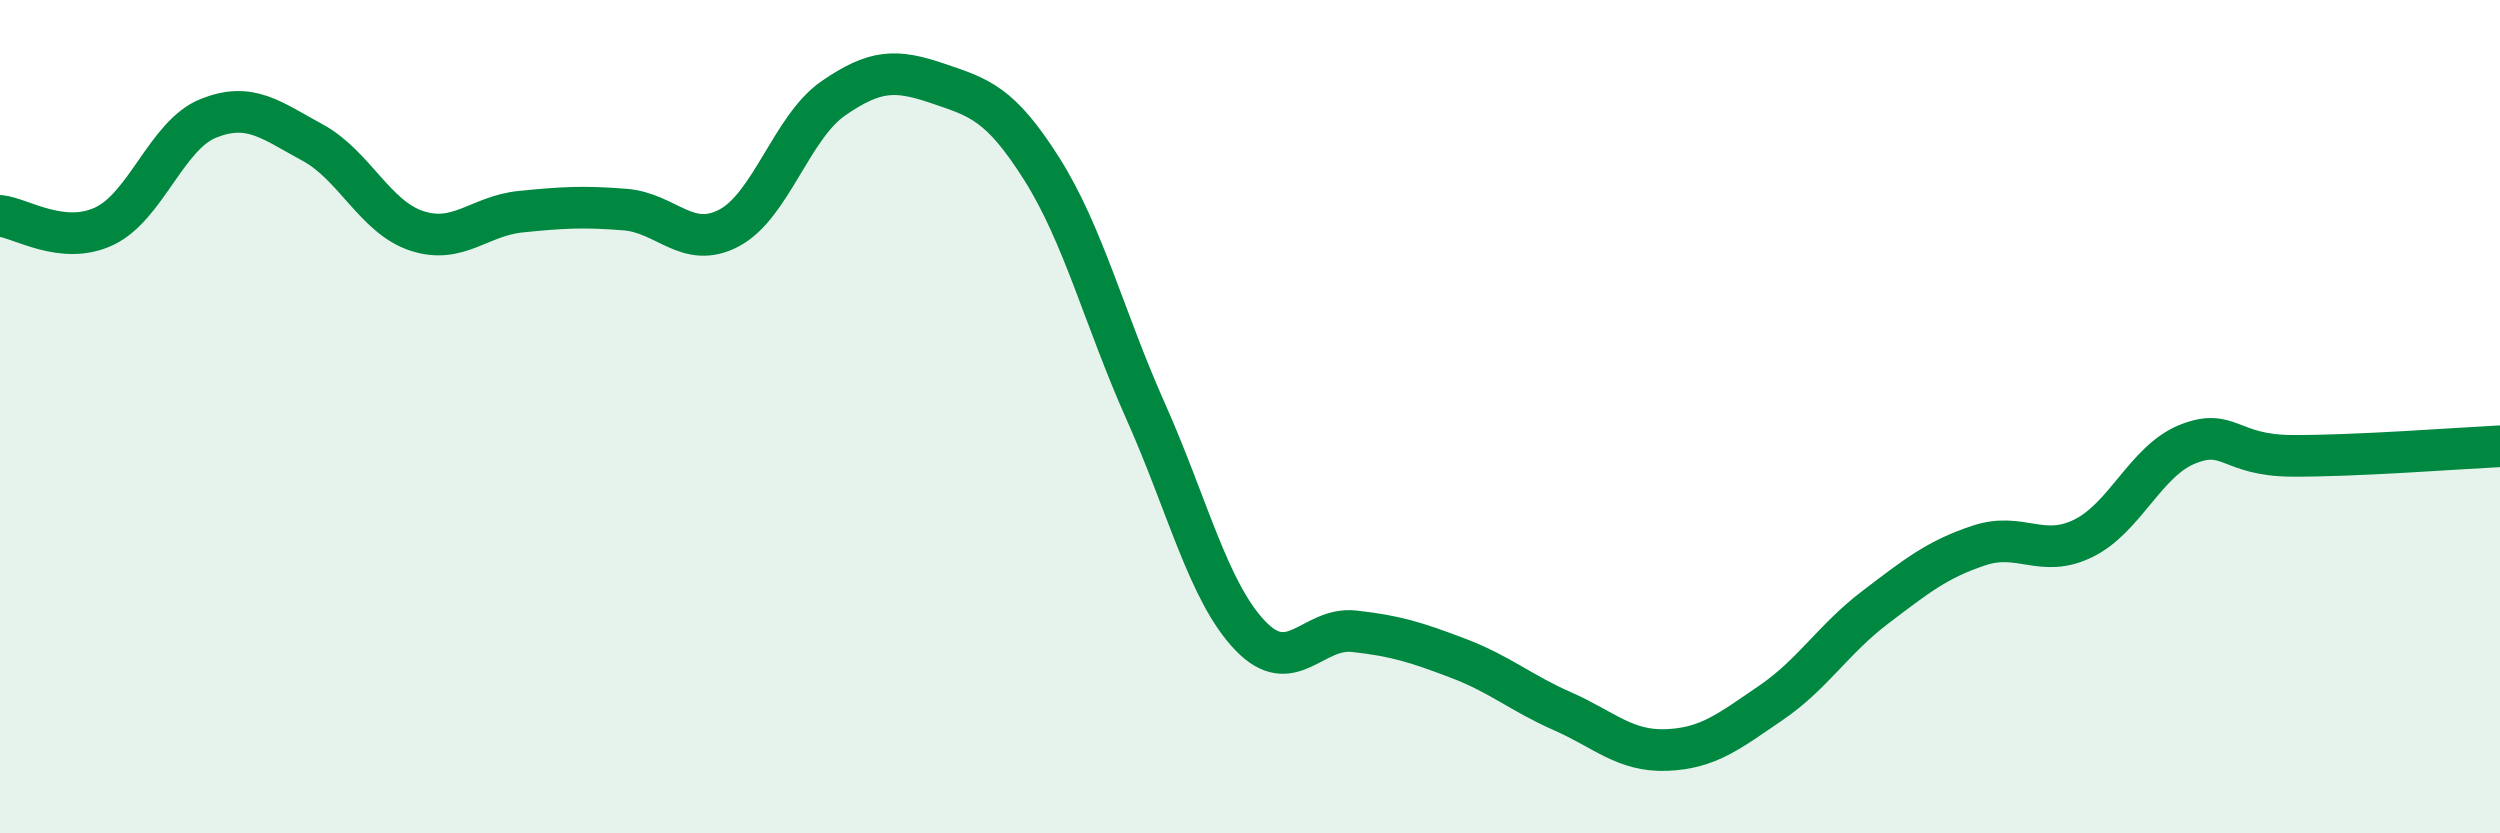
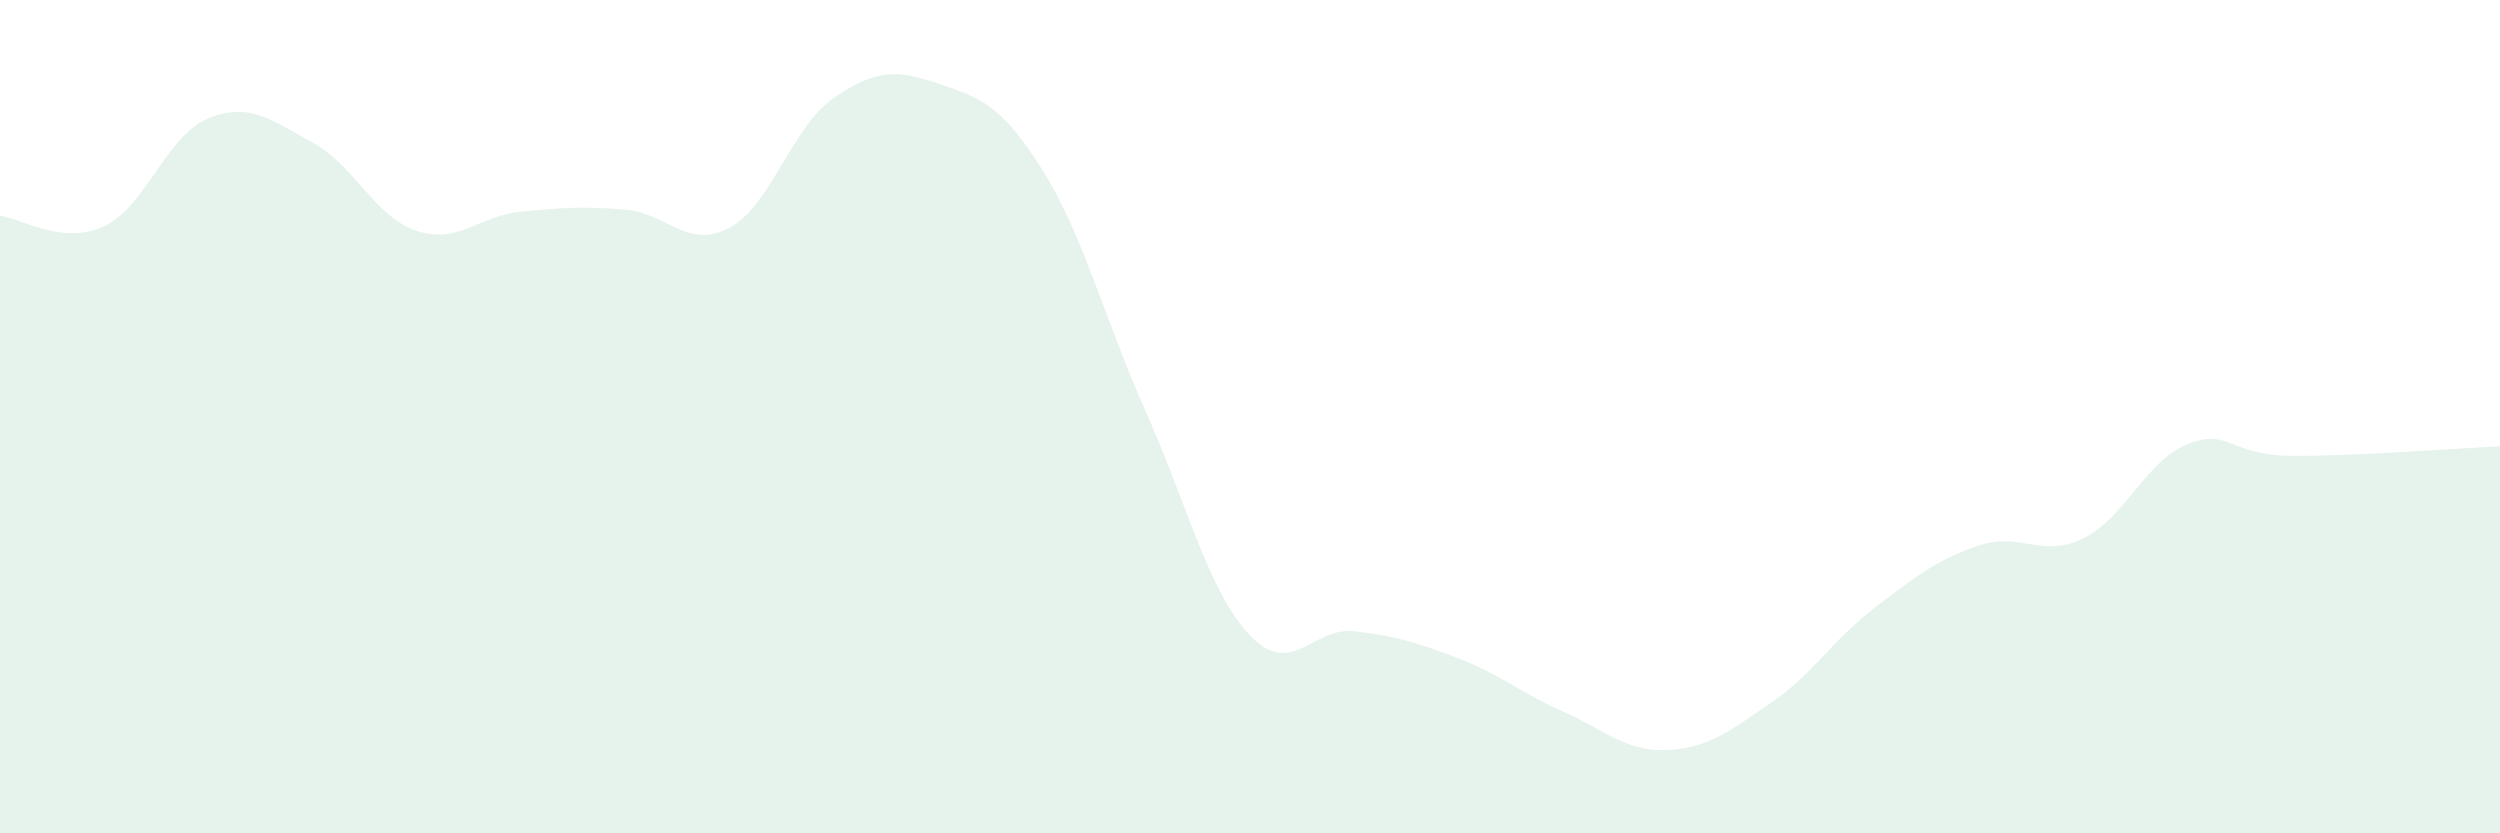
<svg xmlns="http://www.w3.org/2000/svg" width="60" height="20" viewBox="0 0 60 20">
  <path d="M 0,5.18 C 0.5,5.23 1.5,5.9 2.5,5.43 C 3.5,4.96 4,3.24 5,2.84 C 6,2.44 6.5,2.88 7.5,3.42 C 8.5,3.96 9,5.21 10,5.54 C 11,5.87 11.5,5.18 12.5,5.08 C 13.5,4.98 14,4.95 15,5.03 C 16,5.11 16.5,6 17.5,5.47 C 18.5,4.94 19,3.05 20,2.36 C 21,1.67 21.5,1.66 22.5,2 C 23.5,2.34 24,2.47 25,4.05 C 26,5.63 26.5,7.64 27.5,9.88 C 28.5,12.12 29,14.2 30,15.25 C 31,16.3 31.5,15.04 32.5,15.15 C 33.5,15.26 34,15.42 35,15.8 C 36,16.18 36.5,16.63 37.5,17.07 C 38.5,17.51 39,18.04 40,18 C 41,17.96 41.5,17.55 42.5,16.87 C 43.5,16.19 44,15.34 45,14.58 C 46,13.82 46.5,13.42 47.5,13.09 C 48.5,12.76 49,13.41 50,12.92 C 51,12.43 51.5,11.06 52.5,10.66 C 53.5,10.26 53.5,10.93 55,10.94 C 56.5,10.95 59,10.76 60,10.71L60 20L0 20Z" fill="#008740" opacity="0.1" stroke-linecap="round" stroke-linejoin="round" />
-   <path d="M 0,5.18 C 0.5,5.23 1.5,5.9 2.5,5.43 C 3.5,4.96 4,3.24 5,2.84 C 6,2.44 6.5,2.88 7.5,3.42 C 8.5,3.96 9,5.21 10,5.54 C 11,5.87 11.5,5.18 12.5,5.08 C 13.5,4.98 14,4.95 15,5.03 C 16,5.11 16.5,6 17.5,5.47 C 18.5,4.94 19,3.05 20,2.36 C 21,1.67 21.5,1.66 22.5,2 C 23.5,2.34 24,2.47 25,4.05 C 26,5.63 26.5,7.64 27.5,9.88 C 28.5,12.12 29,14.2 30,15.25 C 31,16.3 31.5,15.04 32.5,15.15 C 33.5,15.26 34,15.42 35,15.8 C 36,16.18 36.5,16.63 37.5,17.07 C 38.5,17.51 39,18.04 40,18 C 41,17.96 41.5,17.55 42.5,16.87 C 43.5,16.19 44,15.34 45,14.58 C 46,13.82 46.5,13.42 47.5,13.09 C 48.5,12.76 49,13.41 50,12.92 C 51,12.43 51.5,11.06 52.5,10.66 C 53.5,10.26 53.5,10.93 55,10.94 C 56.5,10.95 59,10.76 60,10.71" stroke="#008740" stroke-width="1" fill="none" stroke-linecap="round" stroke-linejoin="round" />
</svg>